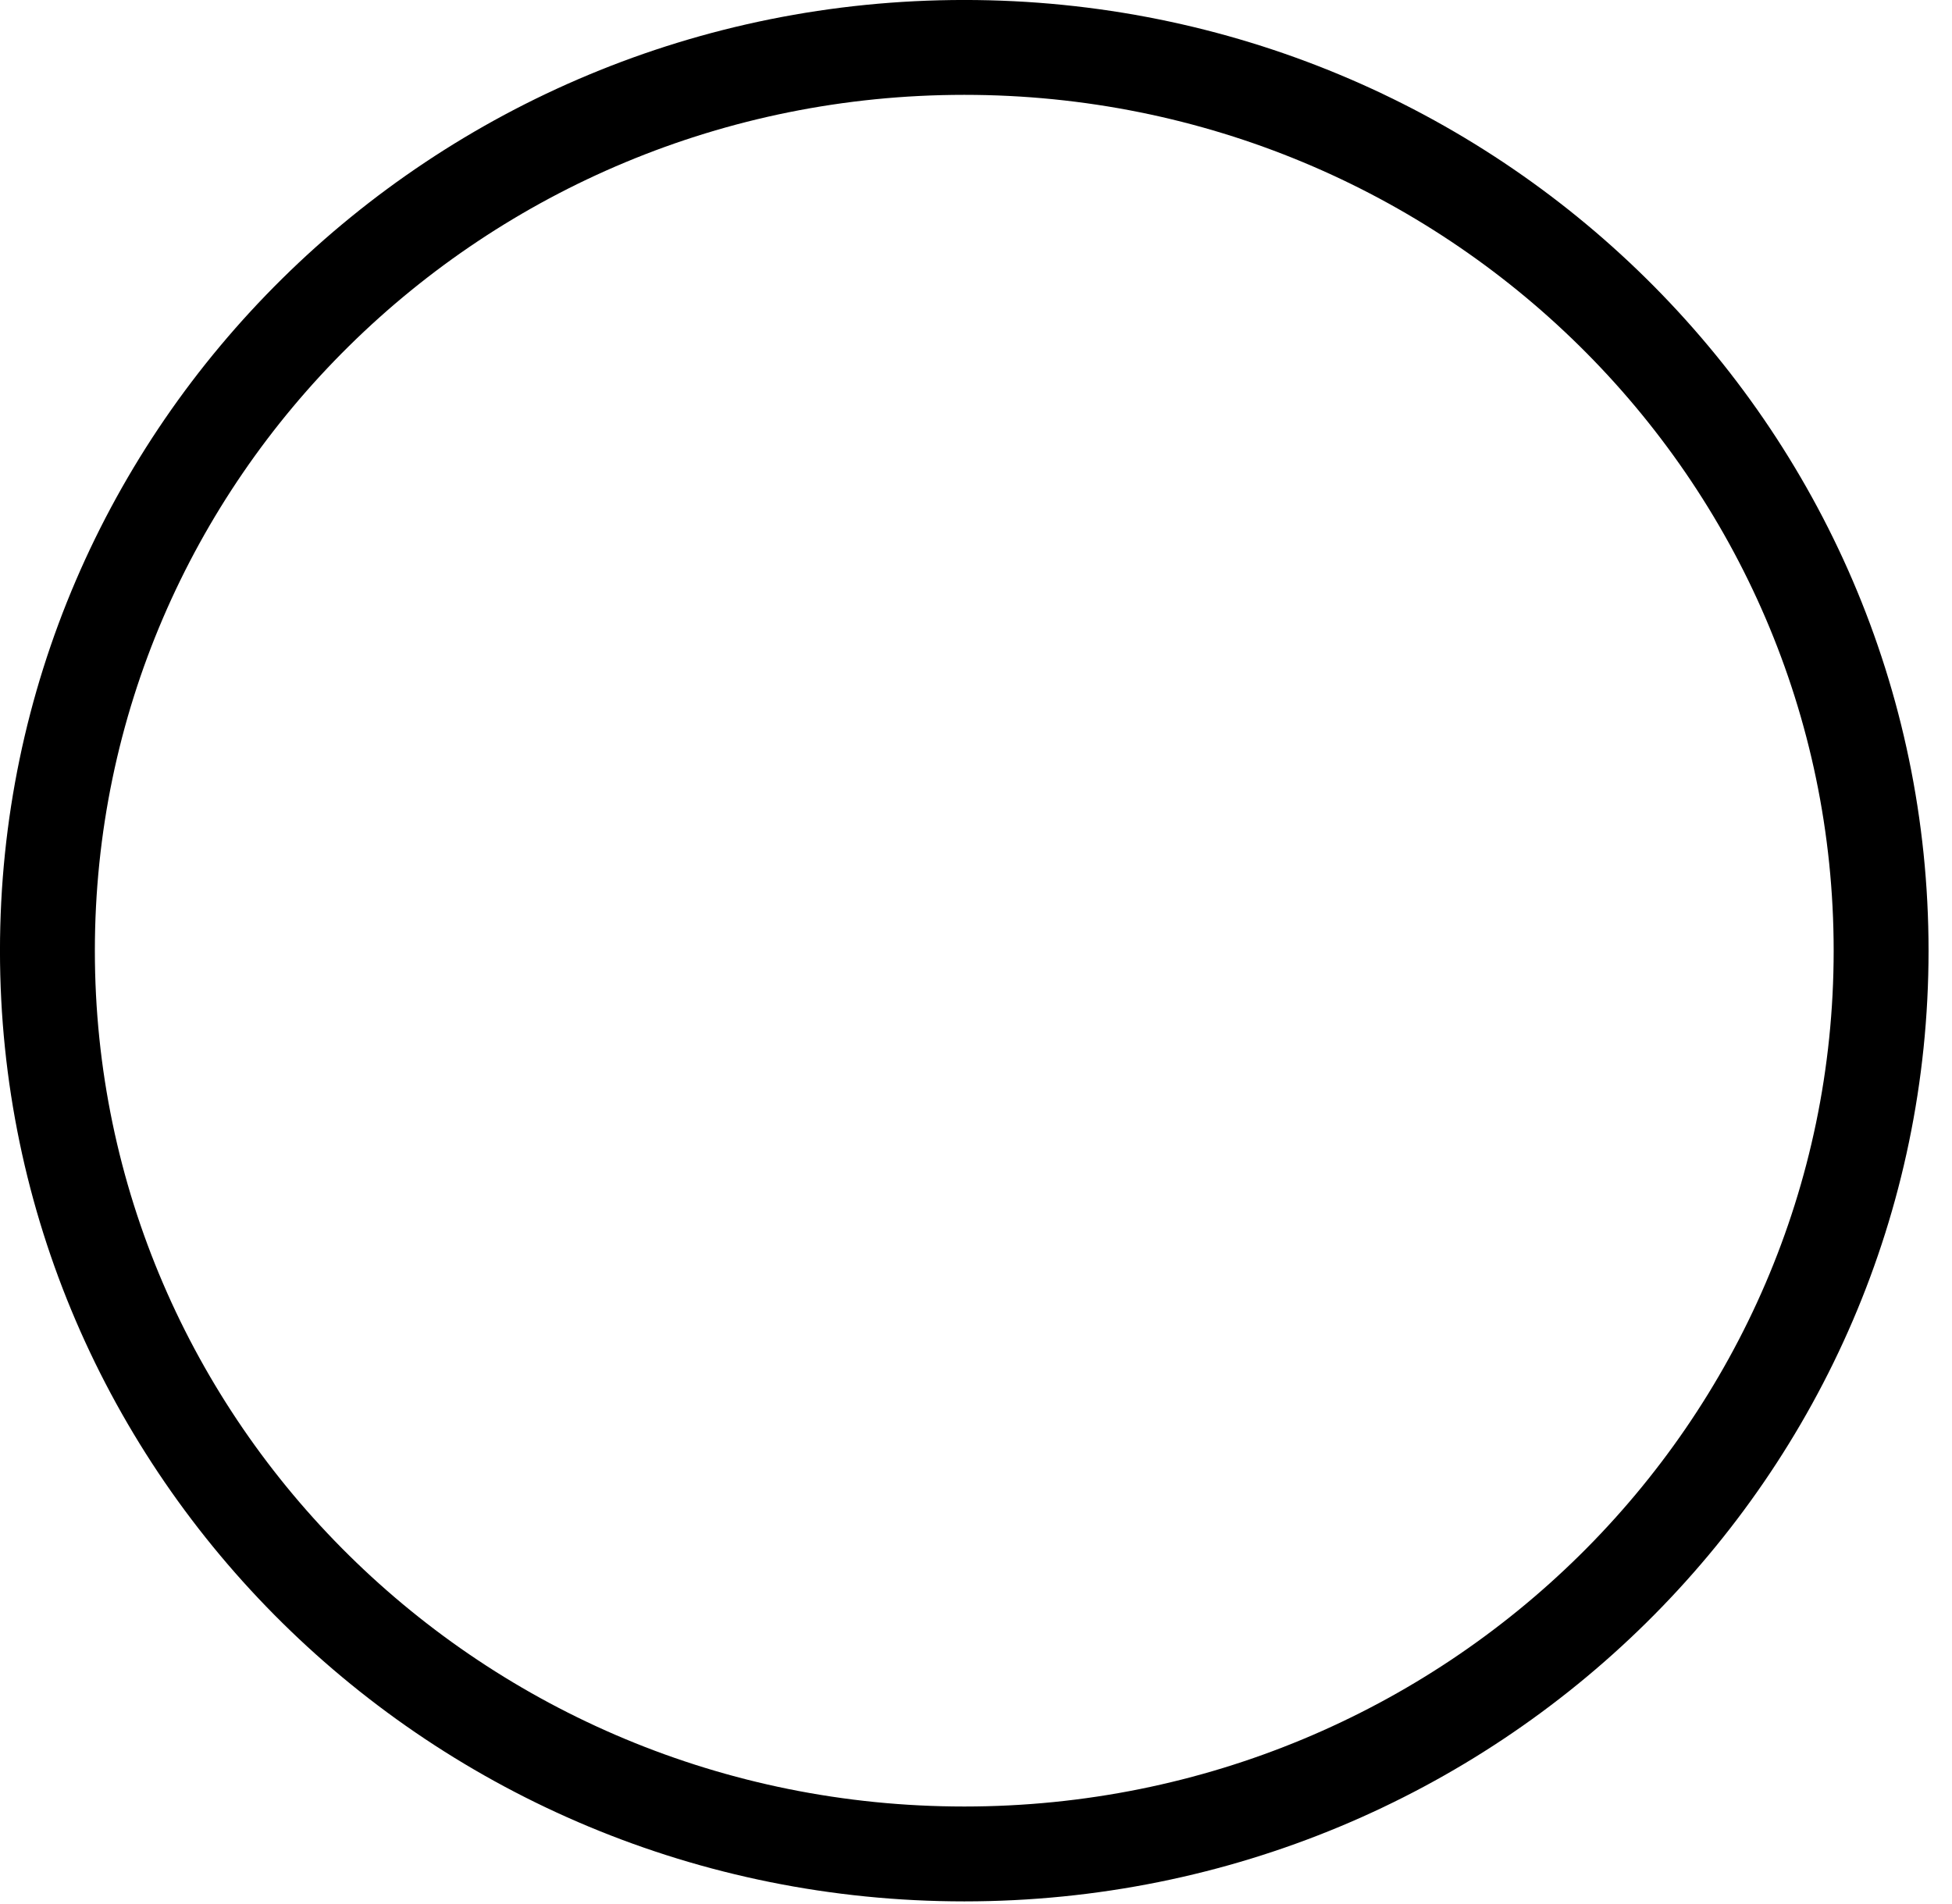
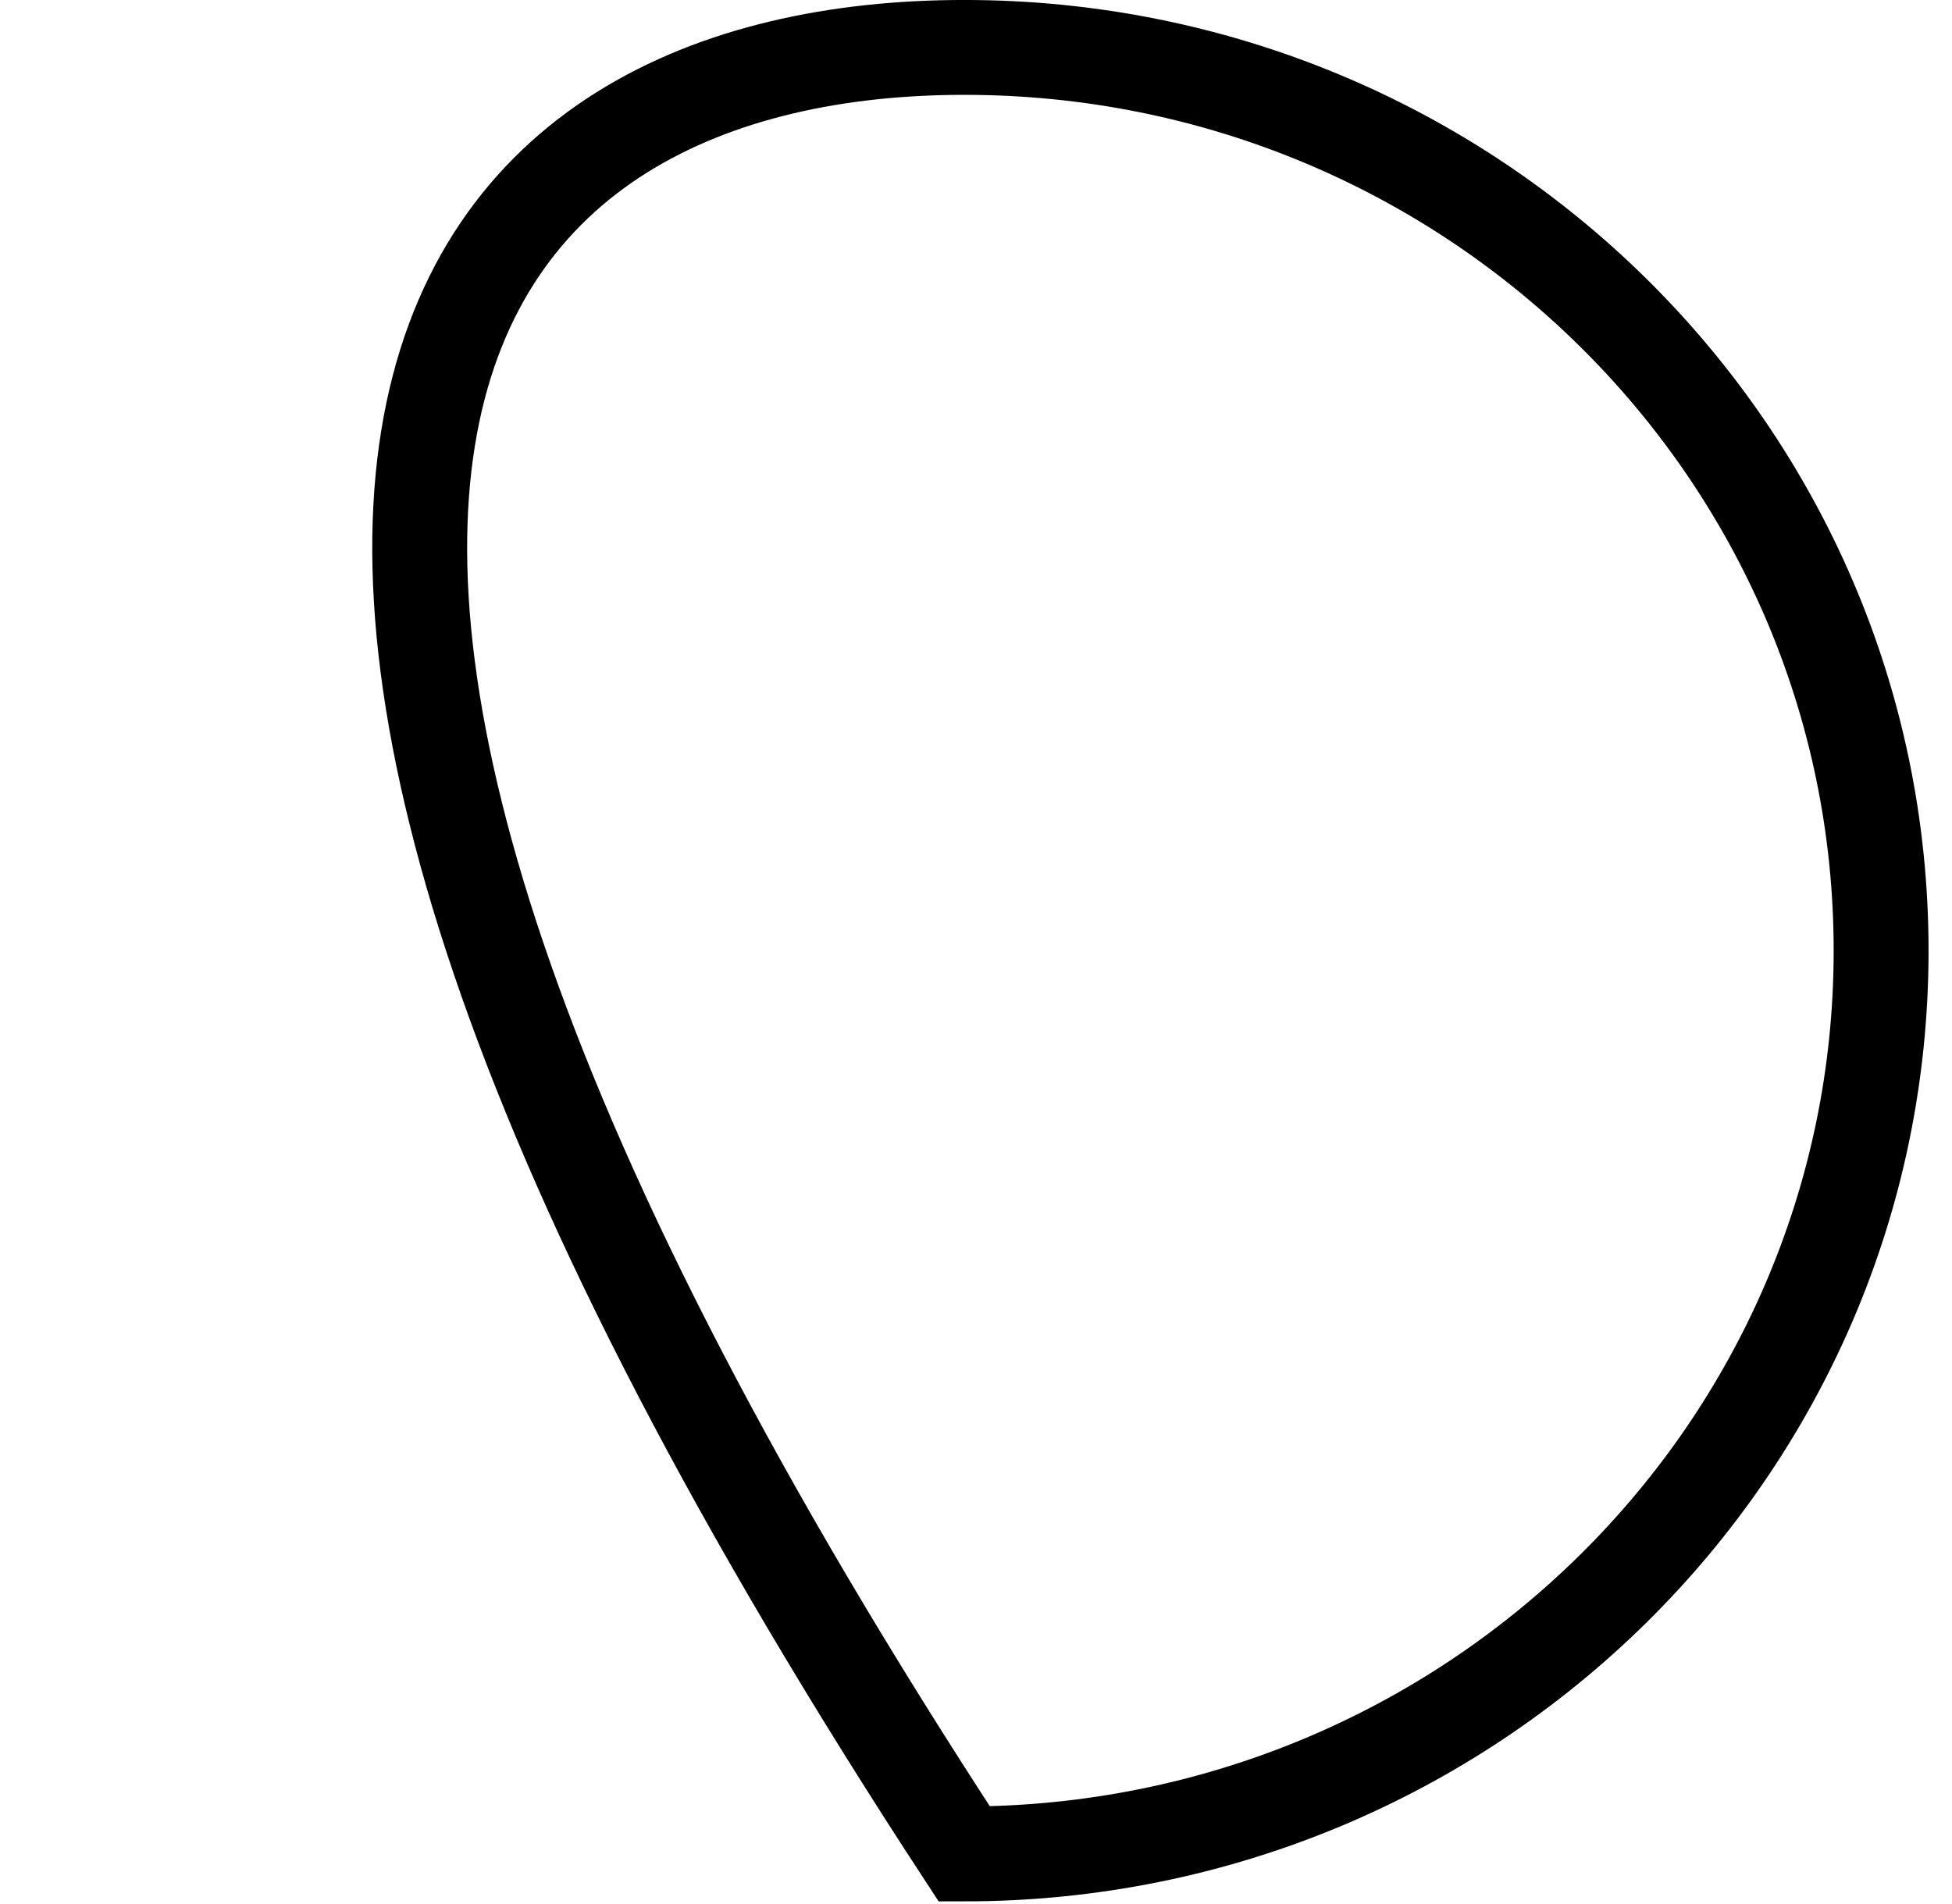
<svg xmlns="http://www.w3.org/2000/svg" fill="none" height="100%" overflow="visible" preserveAspectRatio="none" style="display: block;" viewBox="0 0 41 40" width="100%">
-   <path d="M20.254 0.996C30.902 0.996 39.511 9.506 39.511 19.973C39.511 30.439 30.902 38.948 20.254 38.948C9.605 38.948 0.996 30.439 0.996 19.973C0.996 9.506 9.605 0.996 20.254 0.996Z" id="Vector" stroke="black" stroke-width="1.993" />
+   <path d="M20.254 0.996C30.902 0.996 39.511 9.506 39.511 19.973C39.511 30.439 30.902 38.948 20.254 38.948C0.996 9.506 9.605 0.996 20.254 0.996Z" id="Vector" stroke="black" stroke-width="1.993" />
</svg>